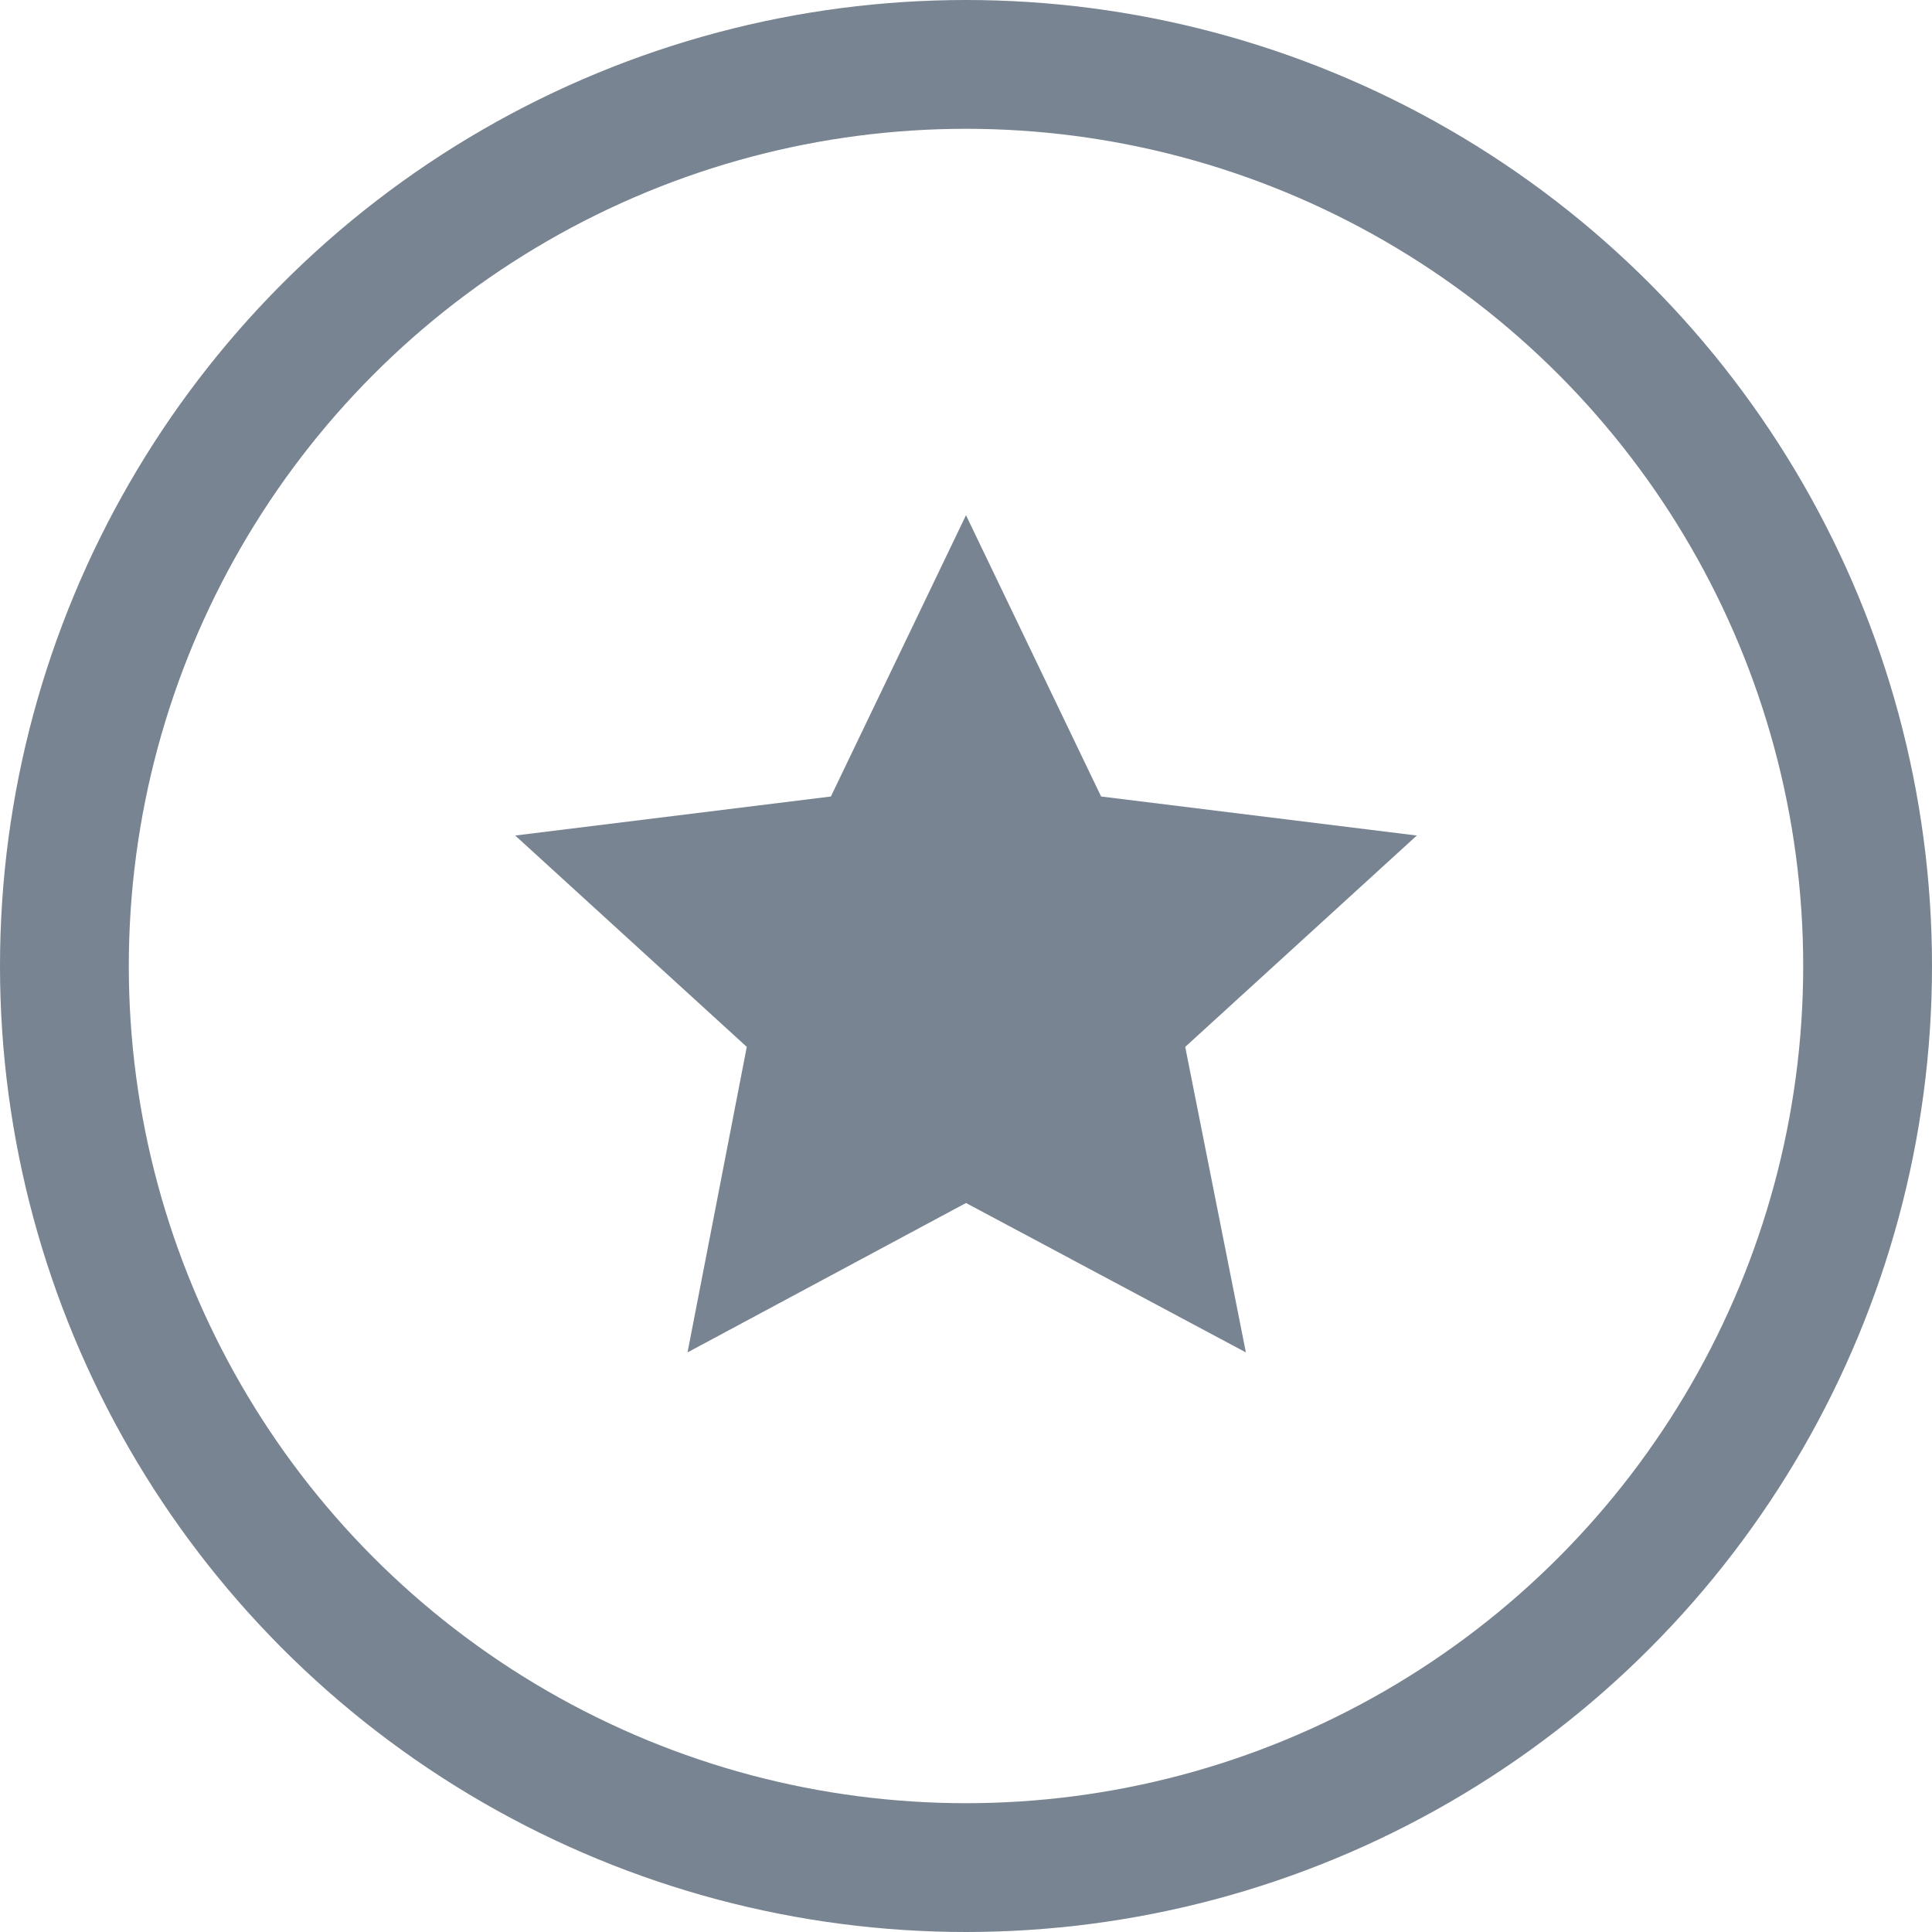
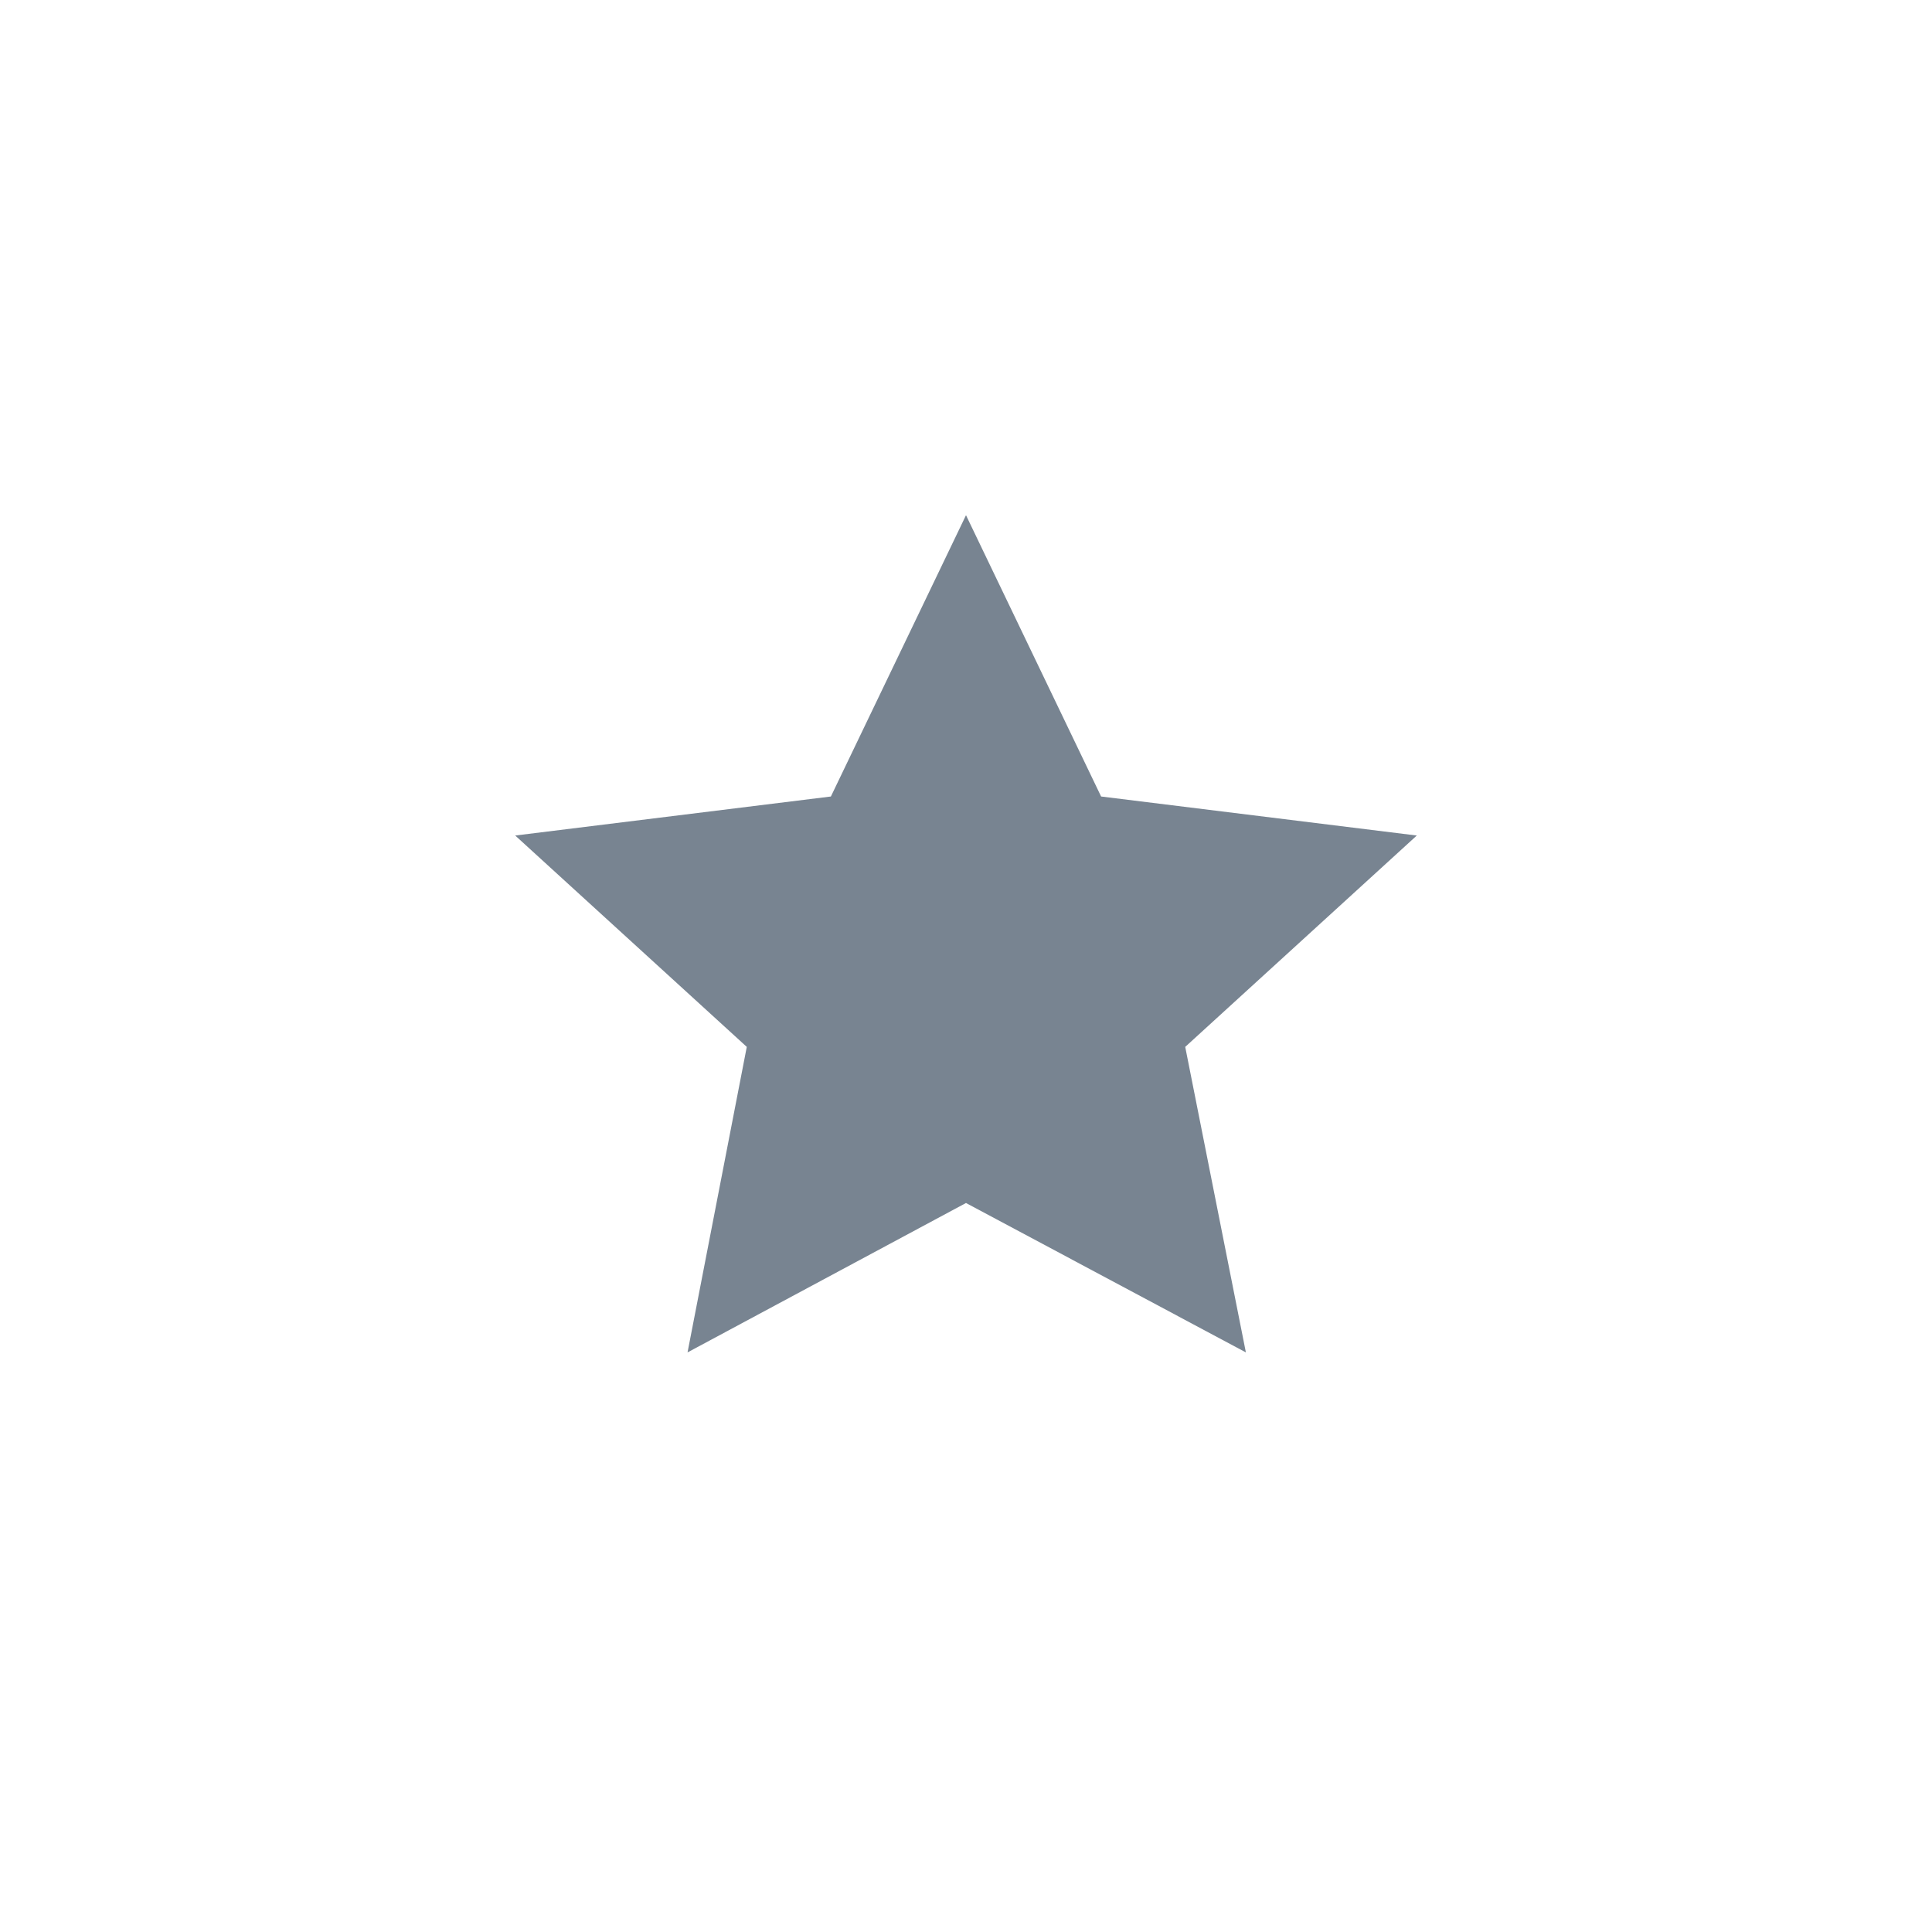
<svg xmlns="http://www.w3.org/2000/svg" width="30" height="30" viewBox="0 0 30 30" fill="none">
-   <circle cx="15" cy="15" r="14" stroke="#788491" stroke-width="2" />
-   <path fill-rule="evenodd" clip-rule="evenodd" d="M15 8L17.098 12.368L22 12.974L18.404 16.256L19.346 21L15 18.68L10.676 21L11.596 16.256L8 12.974L12.902 12.368L15 8Z" fill="#788491" />
+   <path fill-rule="evenodd" clip-rule="evenodd" d="M15 8L17.098 12.368L22 12.974L18.404 16.256L19.346 21L15 18.68L10.676 21L11.596 16.256L8 12.974L12.902 12.368L15 8" fill="#788491" />
</svg>